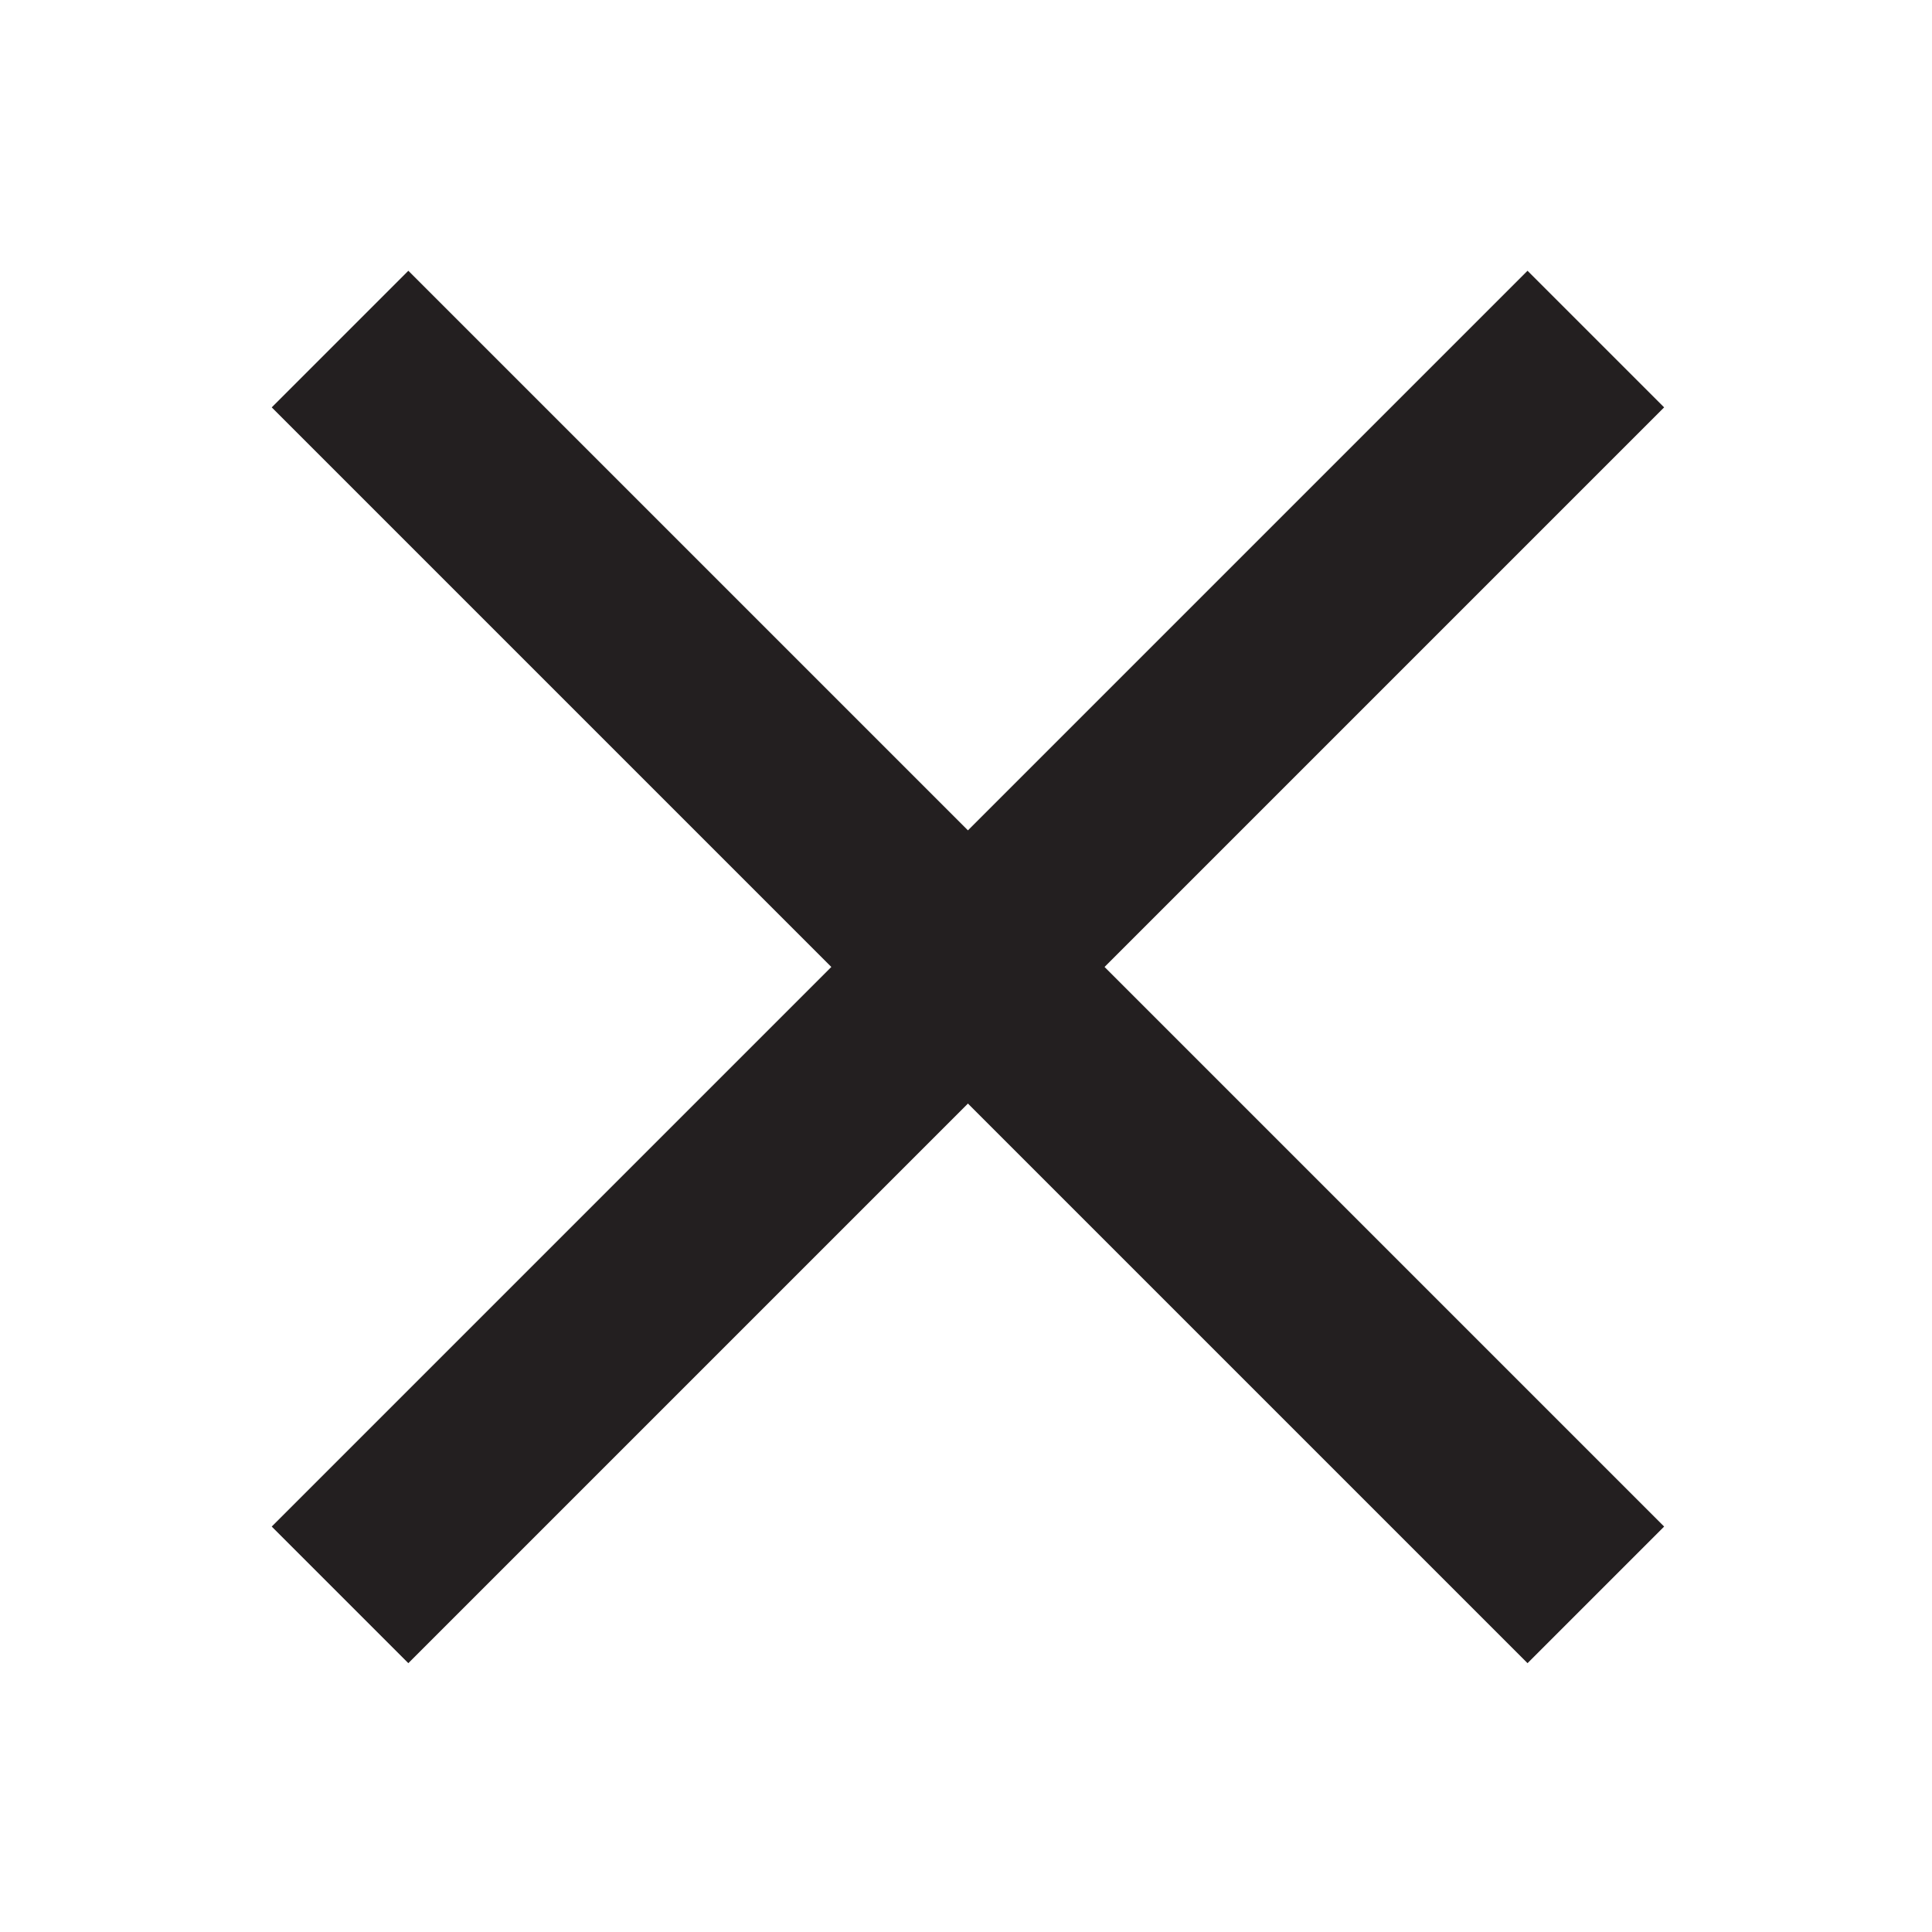
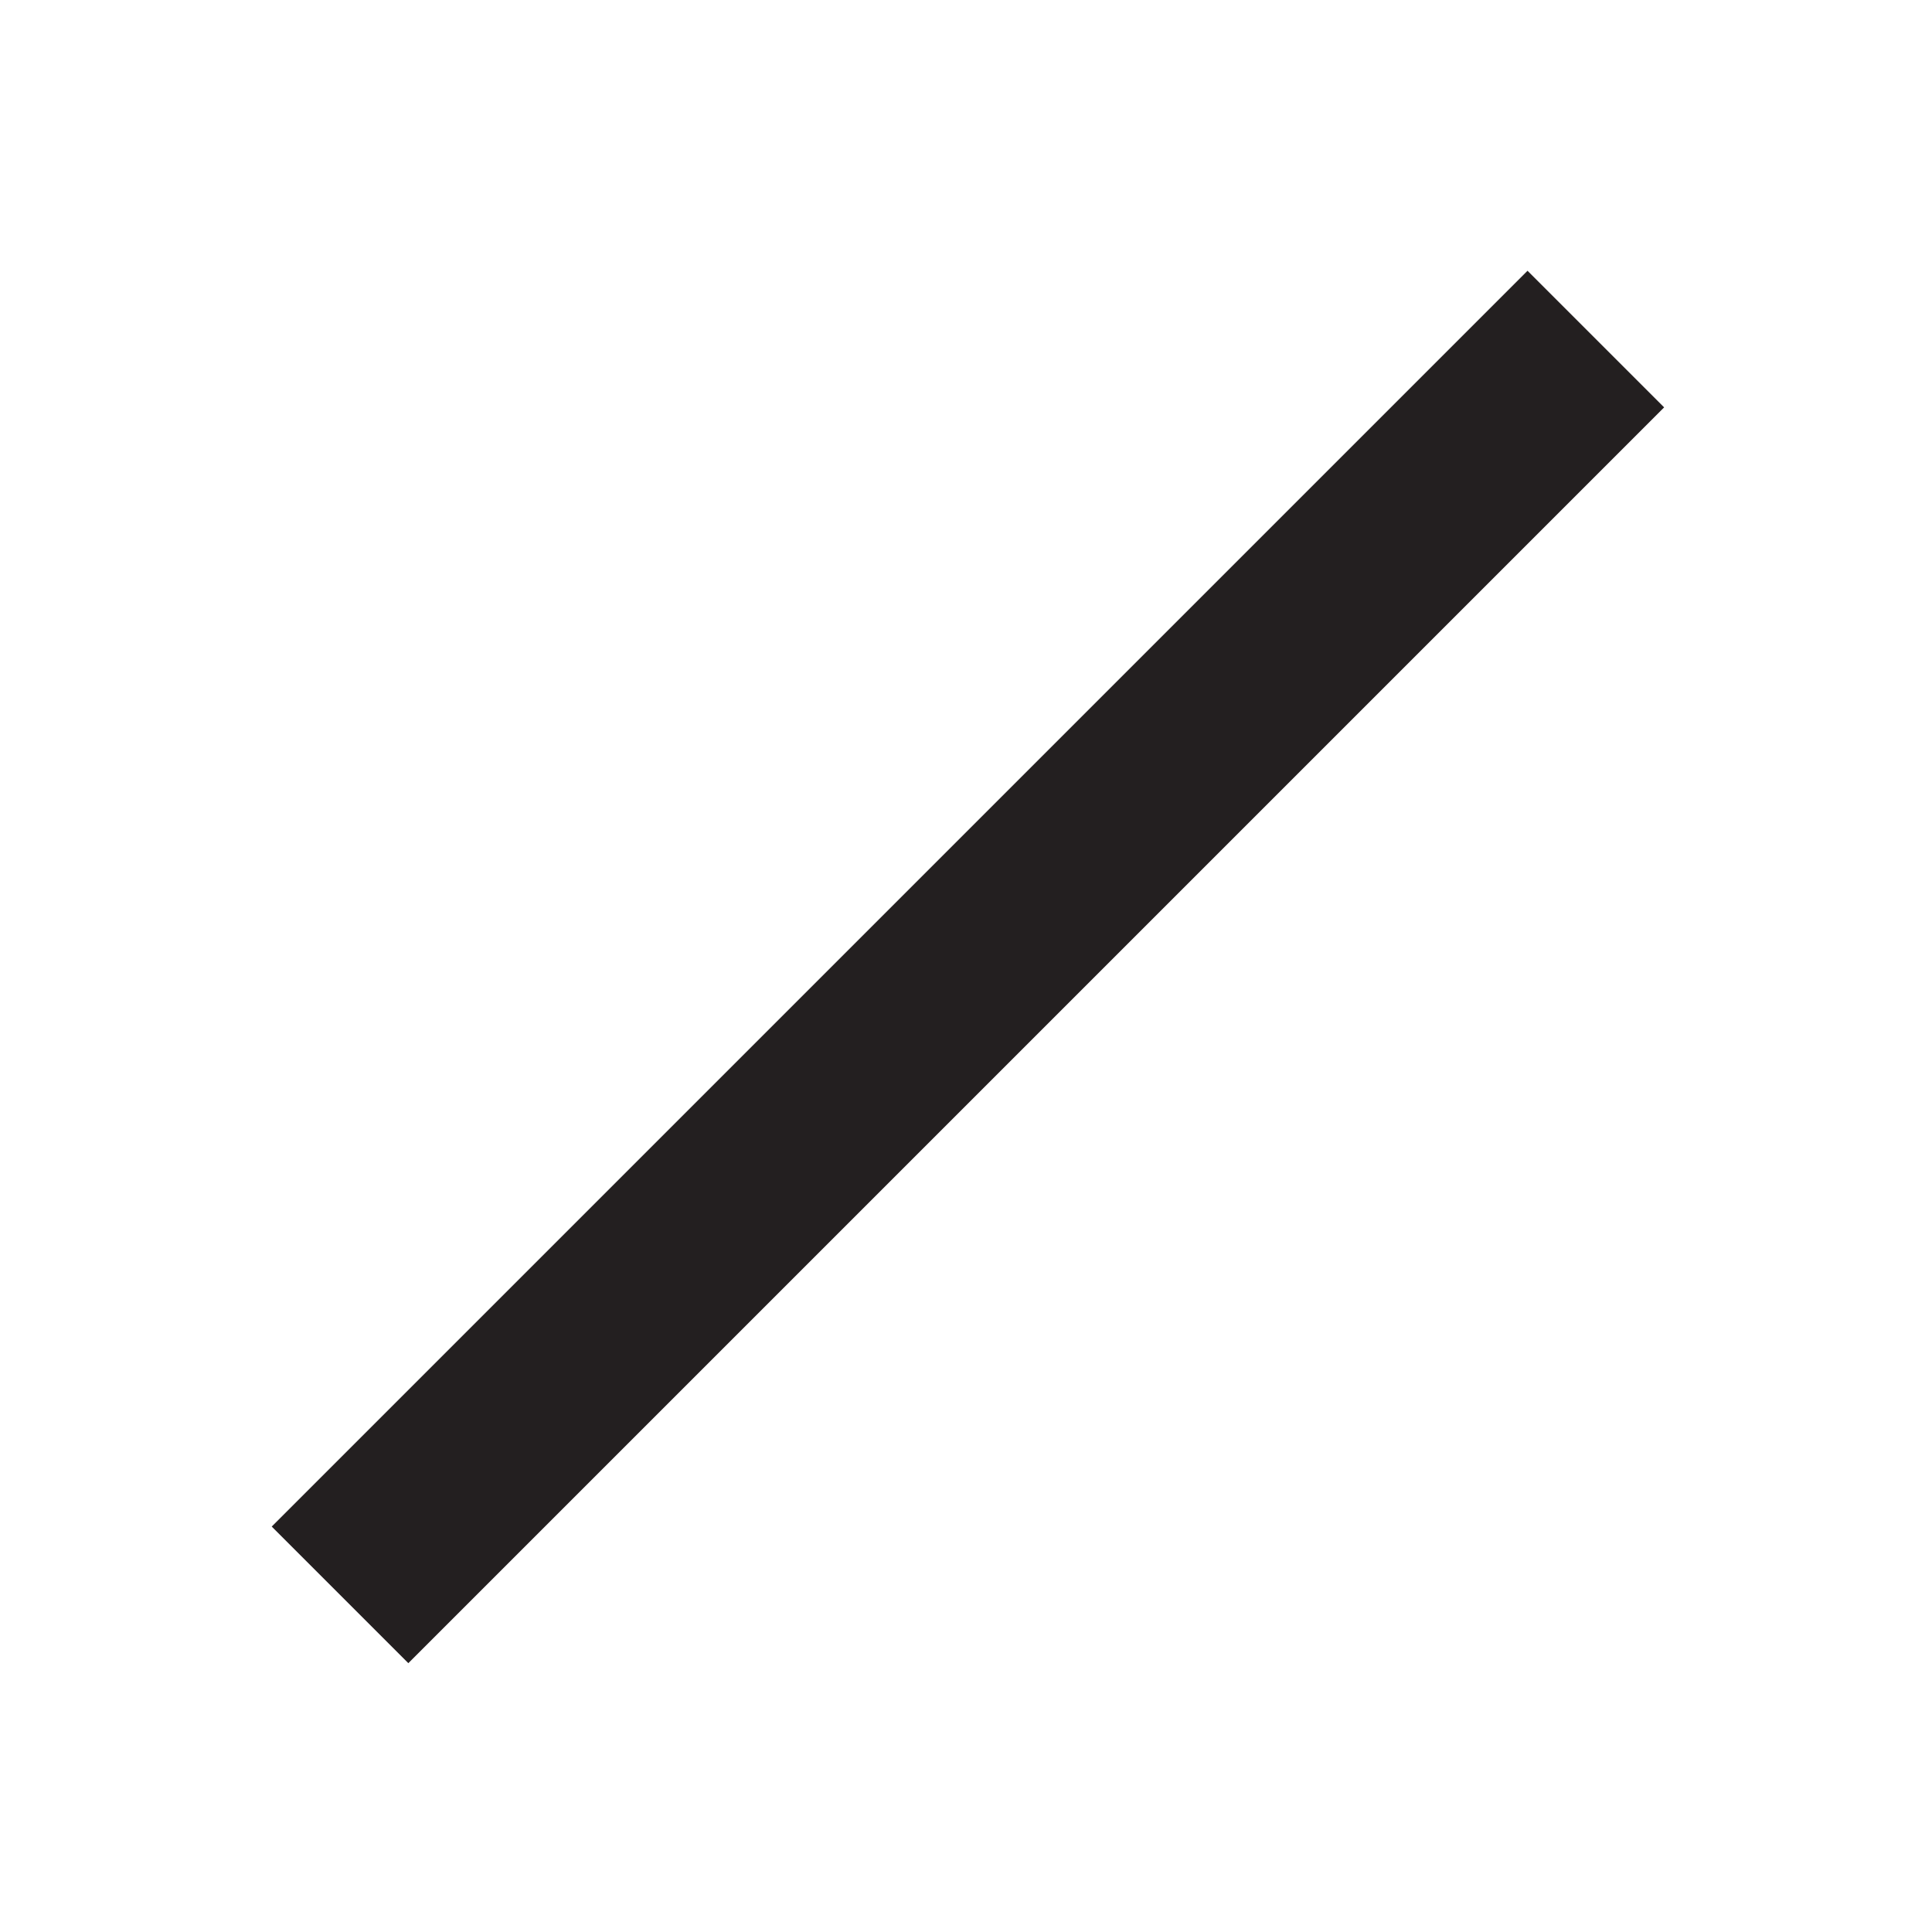
<svg xmlns="http://www.w3.org/2000/svg" id="close-icon" data-name="Layer 1" viewBox="0 0 20 20">
  <title>close</title>
  <line x1="16.52" y1="3.51" x2="3.52" y2="16.51" style="fill:none;stroke:#231f20;stroke-miterlimit:10;stroke-width:2px" />
-   <line x1="3.52" y1="3.51" x2="16.52" y2="16.51" style="fill:none;stroke:#231f20;stroke-miterlimit:10;stroke-width:2px" />
</svg>